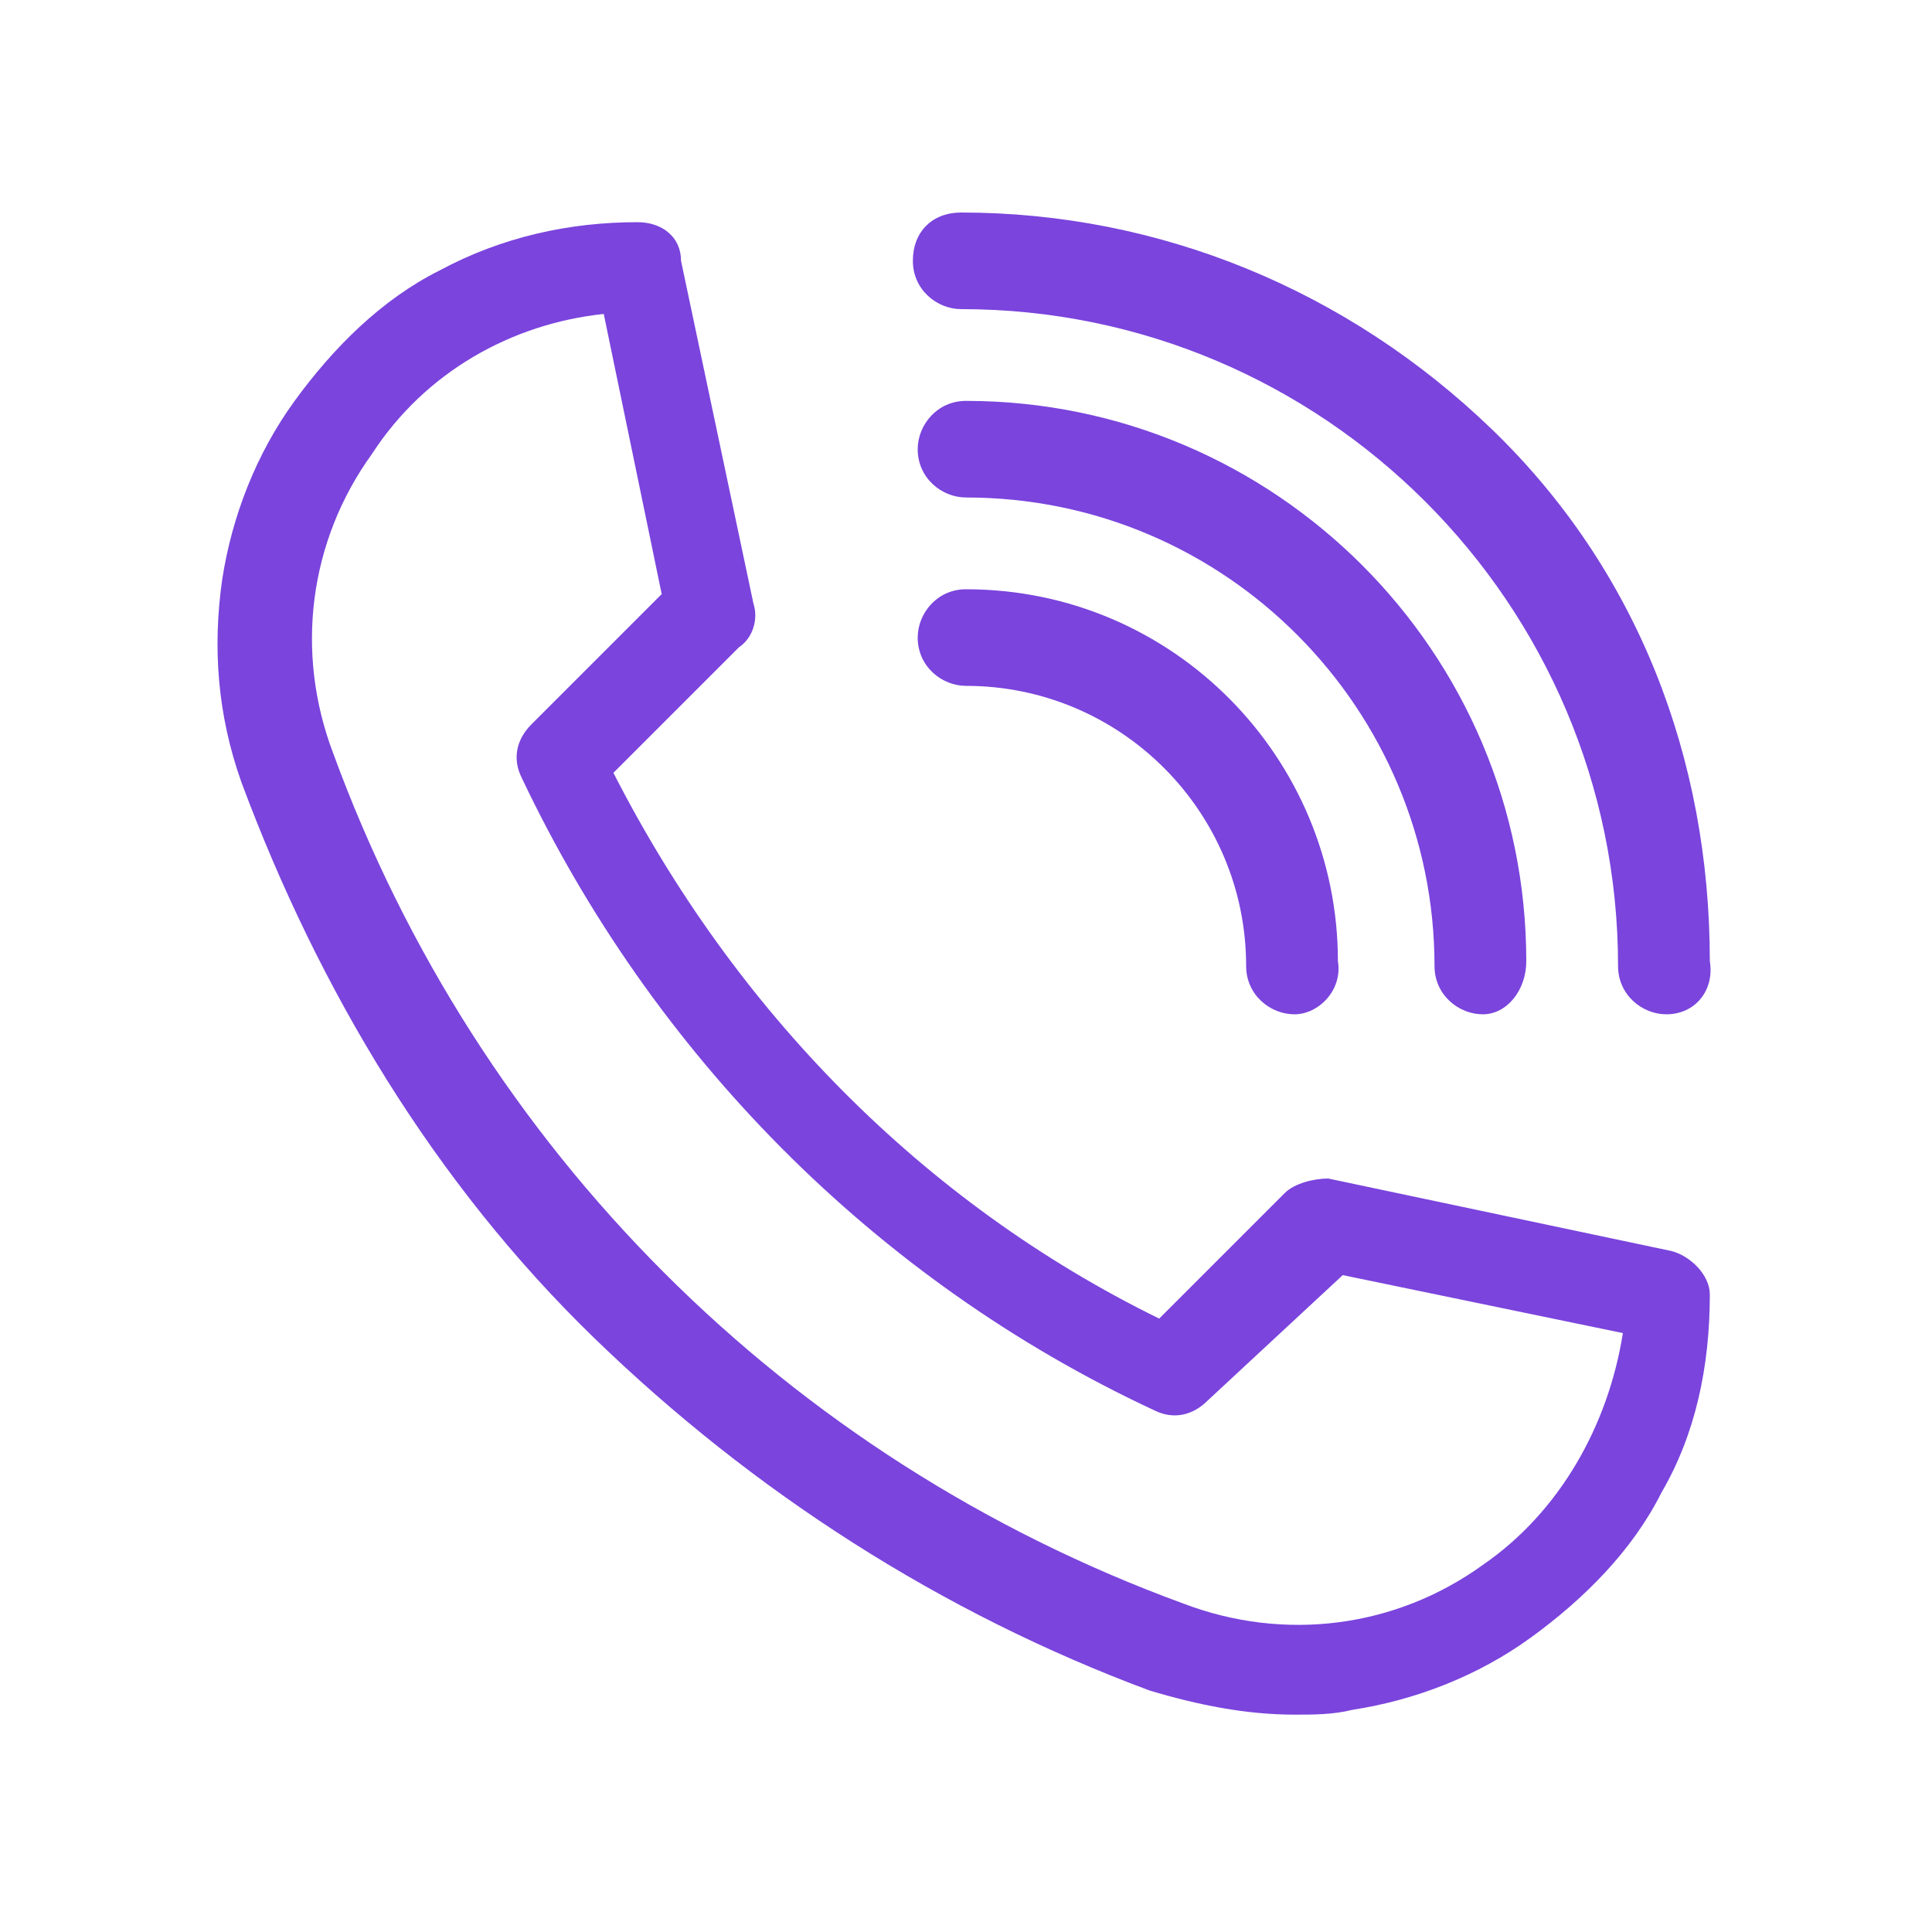
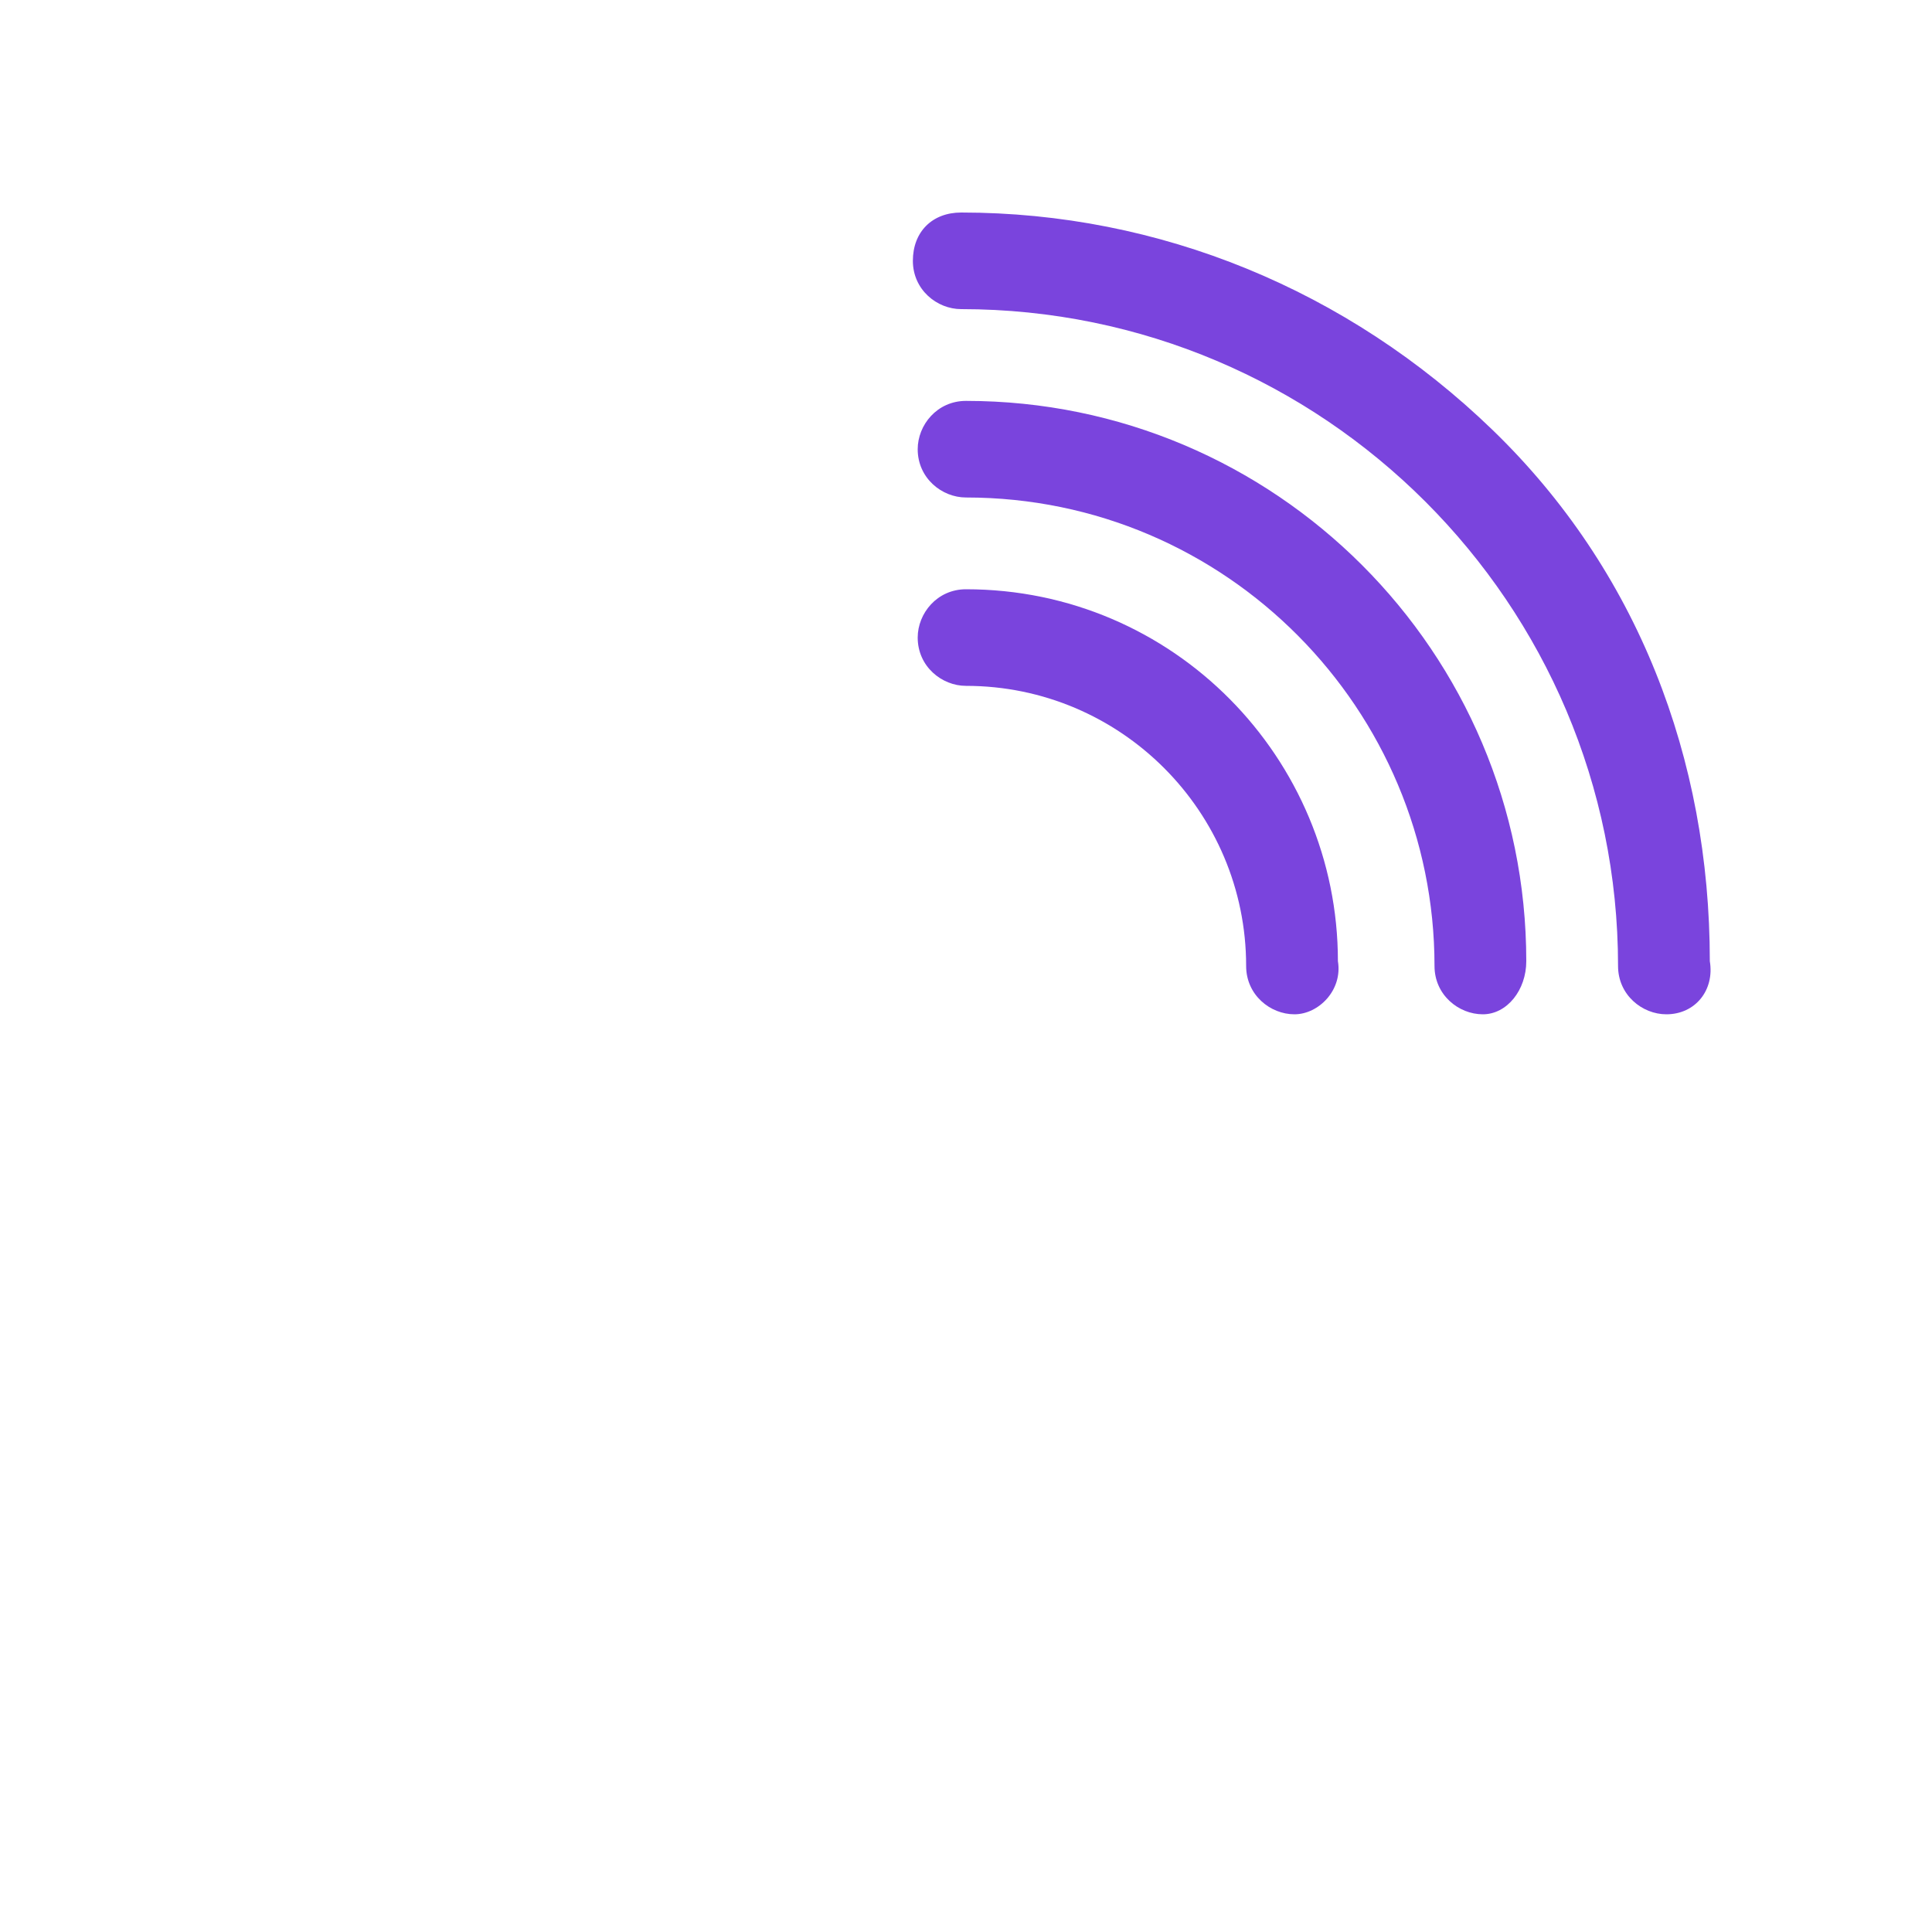
<svg xmlns="http://www.w3.org/2000/svg" version="1.1" id="Шар_1" x="0px" y="0px" viewBox="0 0 40 40" style="enable-background:new 0 0 40 40;" xml:space="preserve">
  <style type="text/css">
	.st0{fill:#7A44DD;}
</style>
  <g>
-     <path class="st0" d="M26.8,35.5c-1,0-2-0.2-3-0.5c-4.3-1.6-8.2-4.1-11.5-7.3S6.6,20.5,5,16.2c-0.5-1.4-0.6-2.8-0.4-4.2   c0.2-1.3,0.7-2.6,1.5-3.7s1.8-2.1,3-2.7c1.3-0.7,2.7-1,4.1-1c0.5,0,0.9,0.3,0.9,0.8l1.5,7.1c0.1,0.3,0,0.7-0.3,0.9L12.7,16   c2.5,4.9,6.4,8.9,11.3,11.3l2.6-2.6c0.2-0.2,0.6-0.3,0.9-0.3l7.1,1.5c0.4,0.1,0.8,0.5,0.8,0.9c0,1.5-0.3,2.9-1,4.1   c-0.6,1.2-1.6,2.2-2.7,3c-1.1,0.8-2.4,1.3-3.7,1.5C27.6,35.5,27.2,35.5,26.8,35.5L26.8,35.5z M12.5,6.5c-1.9,0.2-3.7,1.2-4.8,2.9   c-1.3,1.8-1.6,4.1-0.8,6.2c3,8.2,9.4,14.6,17.6,17.6c2.1,0.8,4.4,0.5,6.2-0.8c1.6-1.1,2.6-2.9,2.9-4.8l-5.8-1.2L25,29   c-0.3,0.3-0.7,0.4-1.1,0.2c-5.8-2.7-10.4-7.4-13.1-13.1c-0.2-0.4-0.1-0.8,0.2-1.1l2.7-2.7L12.5,6.5z" />
    <path class="st0" d="M34.5,21c-0.5,0-1-0.4-1-1c0-7.5-6.1-13.6-13.6-13.6c-0.5,0-1-0.4-1-1s0.4-1,1-1c4.1,0,8,1.6,11,4.5   s4.5,6.8,4.5,11C35.5,20.5,35.1,21,34.5,21L34.5,21z" />
    <path class="st0" d="M30.7,21c-0.5,0-1-0.4-1-1c0-5.3-4.3-9.7-9.7-9.7c-0.5,0-1-0.4-1-1c0-0.5,0.4-1,1-1c6.4,0,11.6,5.2,11.6,11.6   C31.6,20.5,31.2,21,30.7,21z" />
    <path class="st0" d="M26.8,21c-0.5,0-1-0.4-1-1c0-3.2-2.6-5.8-5.8-5.8c-0.5,0-1-0.4-1-1c0-0.5,0.4-1,1-1c4.3,0,7.7,3.5,7.7,7.7   C27.8,20.5,27.3,21,26.8,21z" />
  </g>
</svg>